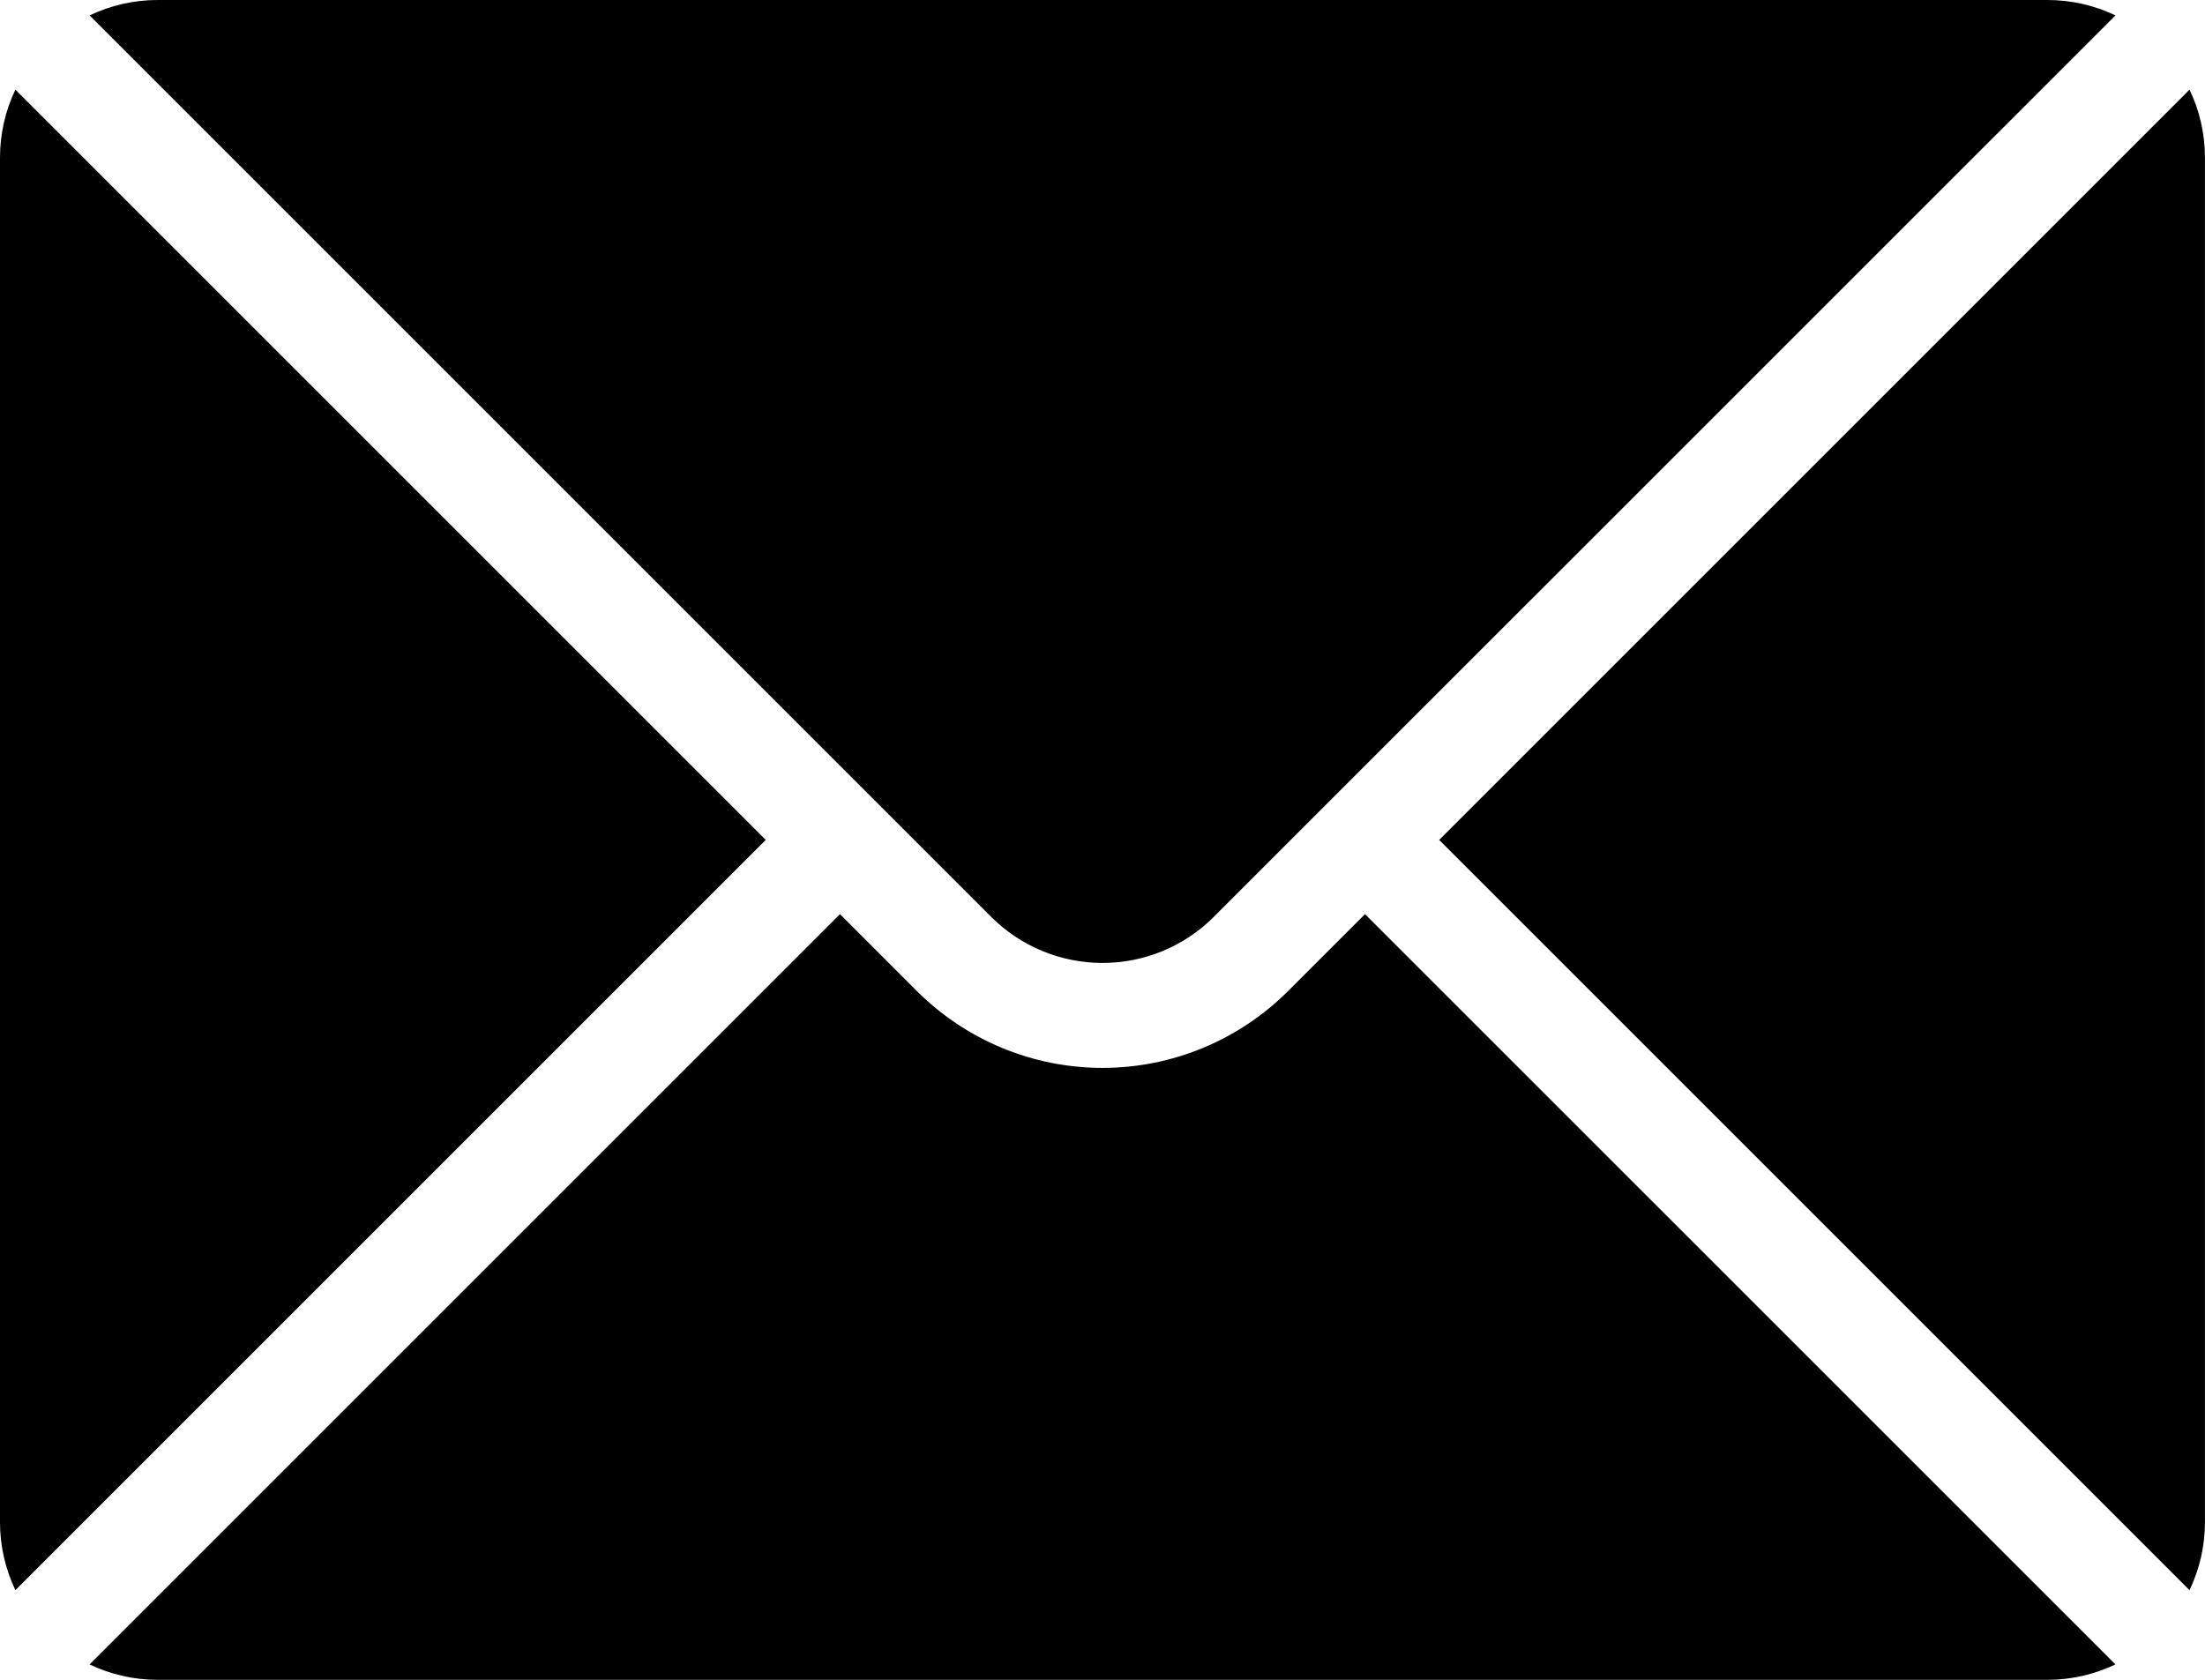
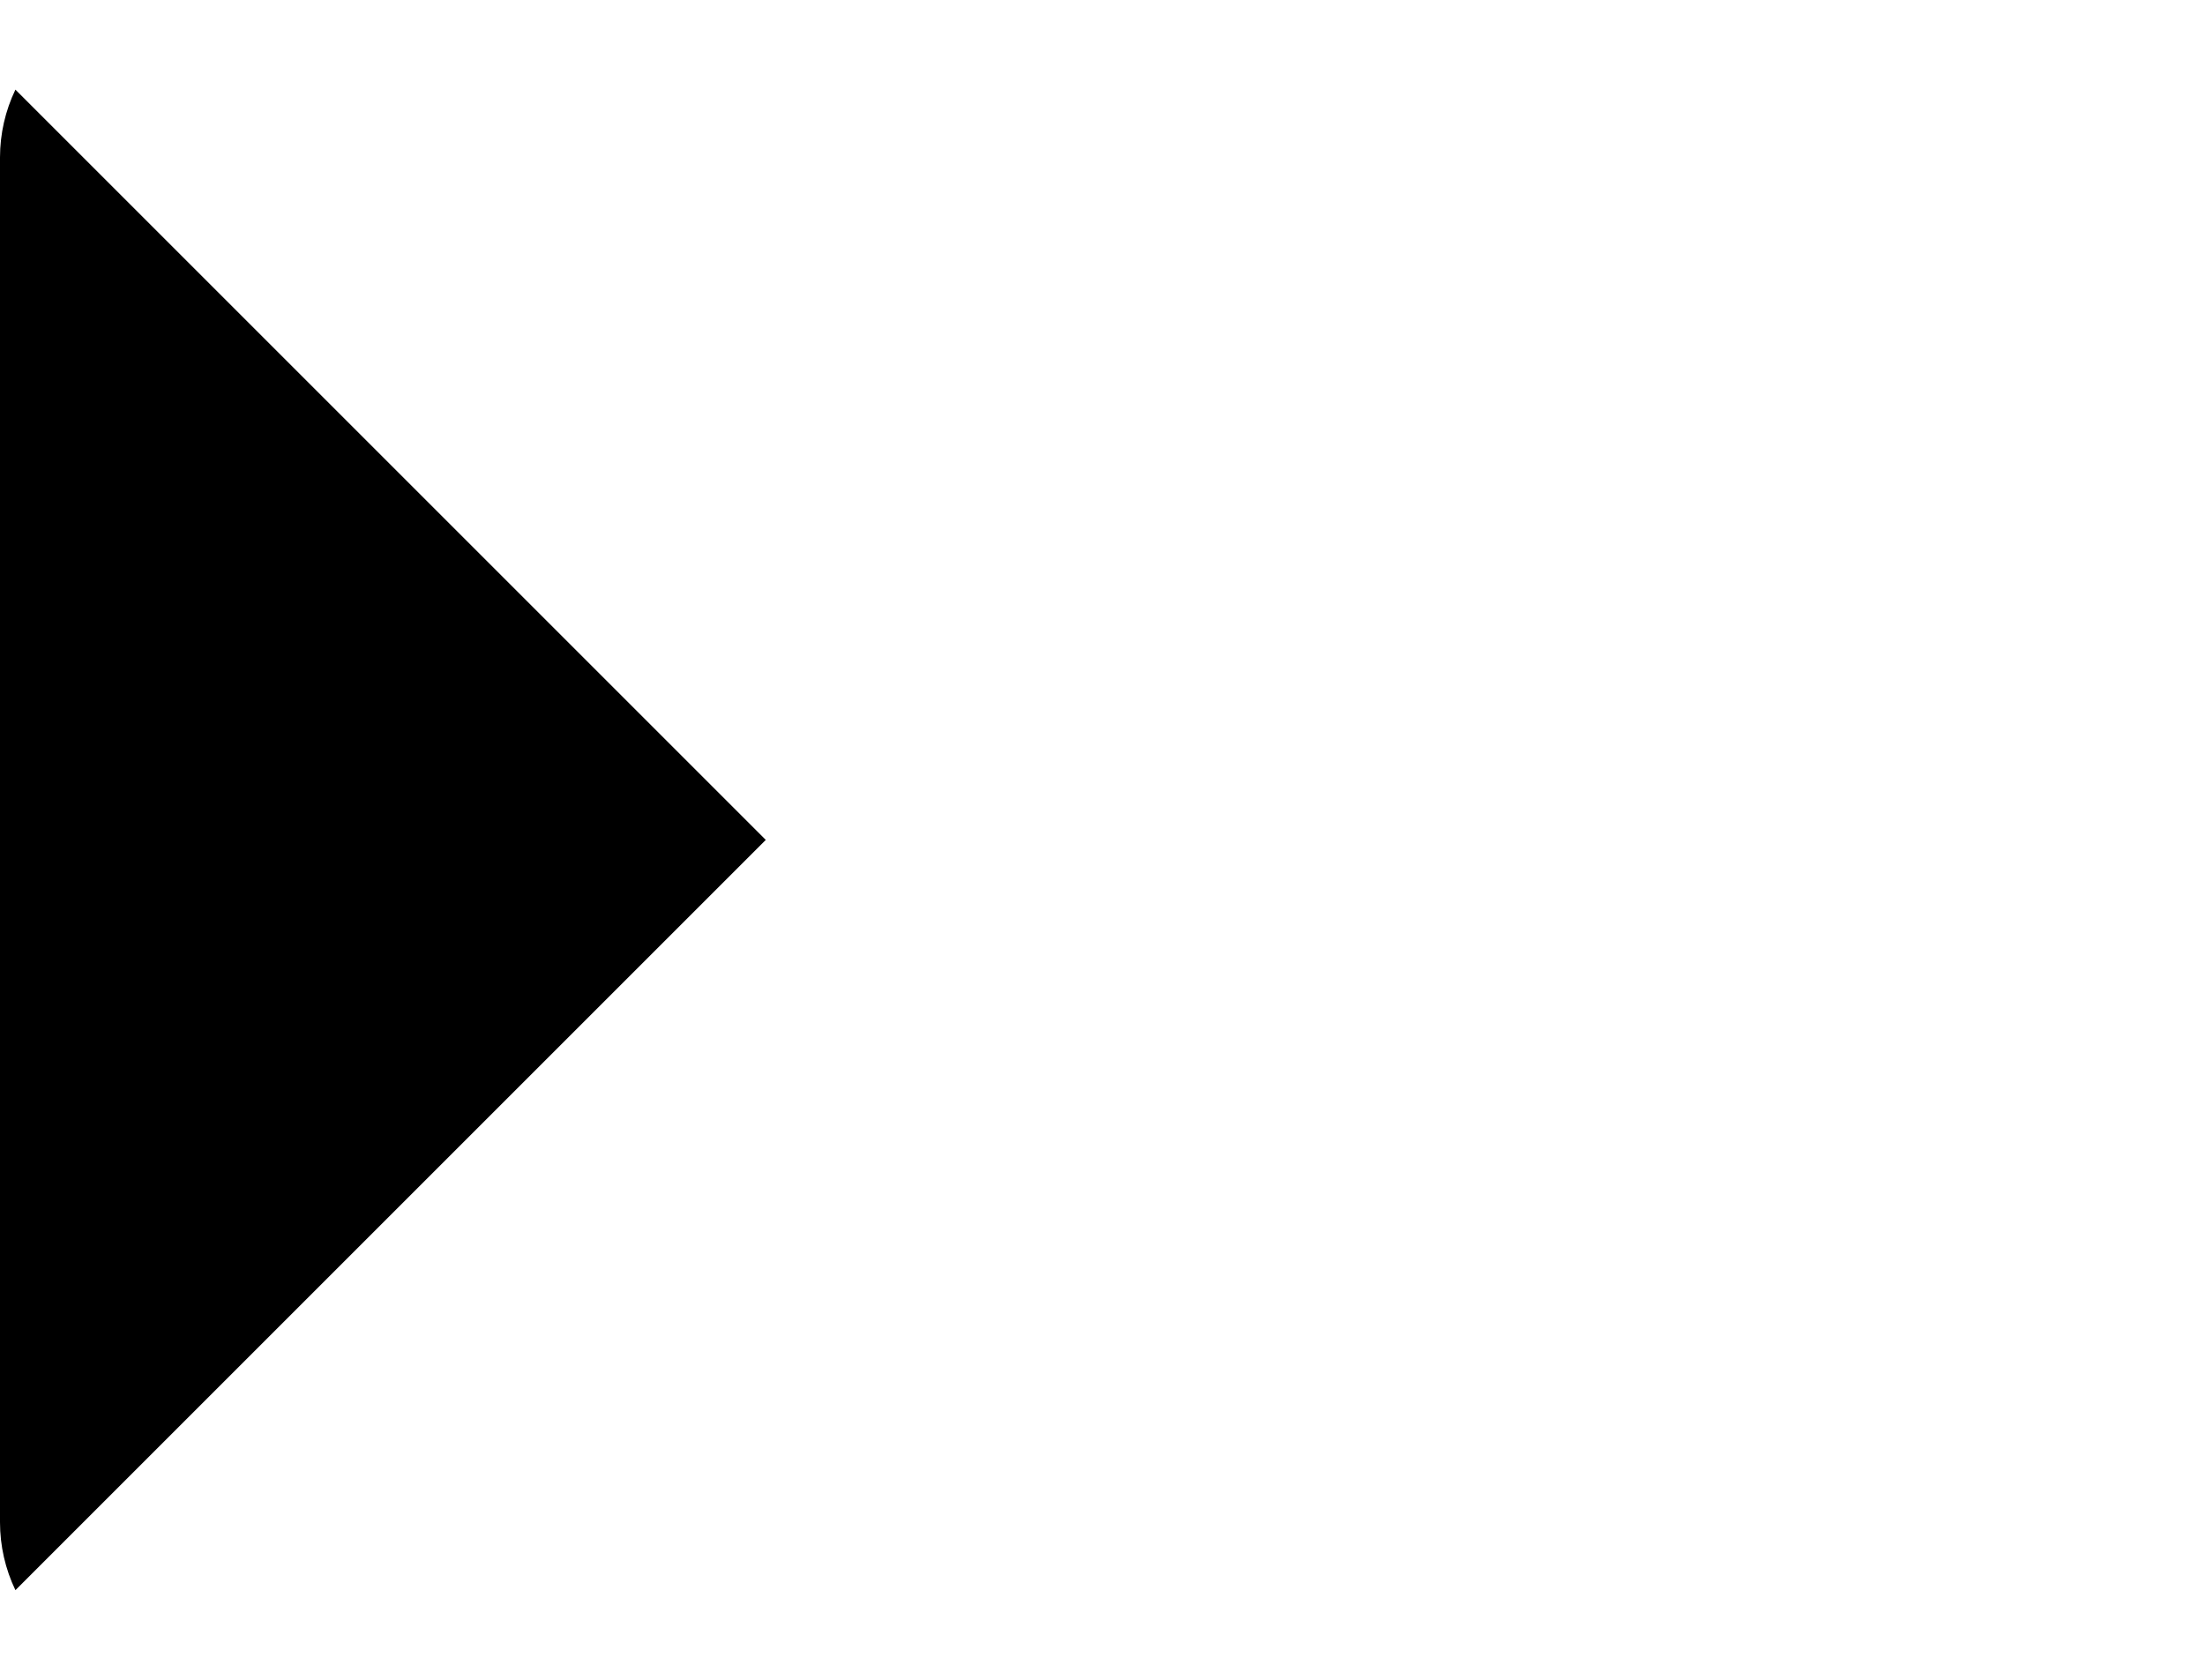
<svg xmlns="http://www.w3.org/2000/svg" width="100%" height="100%" viewBox="0 0 4750 3620" version="1.1" xml:space="preserve" style="fill-rule:evenodd;clip-rule:evenodd;stroke-linejoin:round;stroke-miterlimit:2;">
-   <path d="M2940.46,1969.5l-165.626,165.625c-106.054,106.054 -249.804,165.625 -399.804,165.625c-150,0 -293.75,-59.571 -400,-165.625l-165.625,-165.625l-1616.42,1616.42c45.312,21.679 95.116,33.203 146.287,33.203l4071.5,0c51.171,0 100.975,-11.523 146.288,-33.203l-1616.6,-1616.42Z" />
  <path d="M33.203,193.12l1616.42,1616.42l-1616.42,1616.42c-21.679,-45.312 -33.203,-95.116 -33.203,-146.287l0,-2940.46c0,-50.975 11.523,-100.975 33.203,-146.091l0,0.004Z" />
-   <path d="M4716.67,193.12c21.679,45.117 33.203,95.117 33.203,146.092l0,2940.46c0,51.171 -11.523,100.975 -33.203,146.288l-1616.42,-1616.42l1616.42,-1616.42Z" />
-   <path d="M4557.08,33.203c-45.313,-21.679 -95.117,-33.203 -146.288,-33.203l-4071.5,0c-51.171,0 -100.975,11.523 -146.287,33.203l1942,1942c63.67,63.671 150,99.413 240.037,99.413c90.038,-0 176.367,-35.742 239.842,-99.413l1942.2,-1942Z" />
</svg>